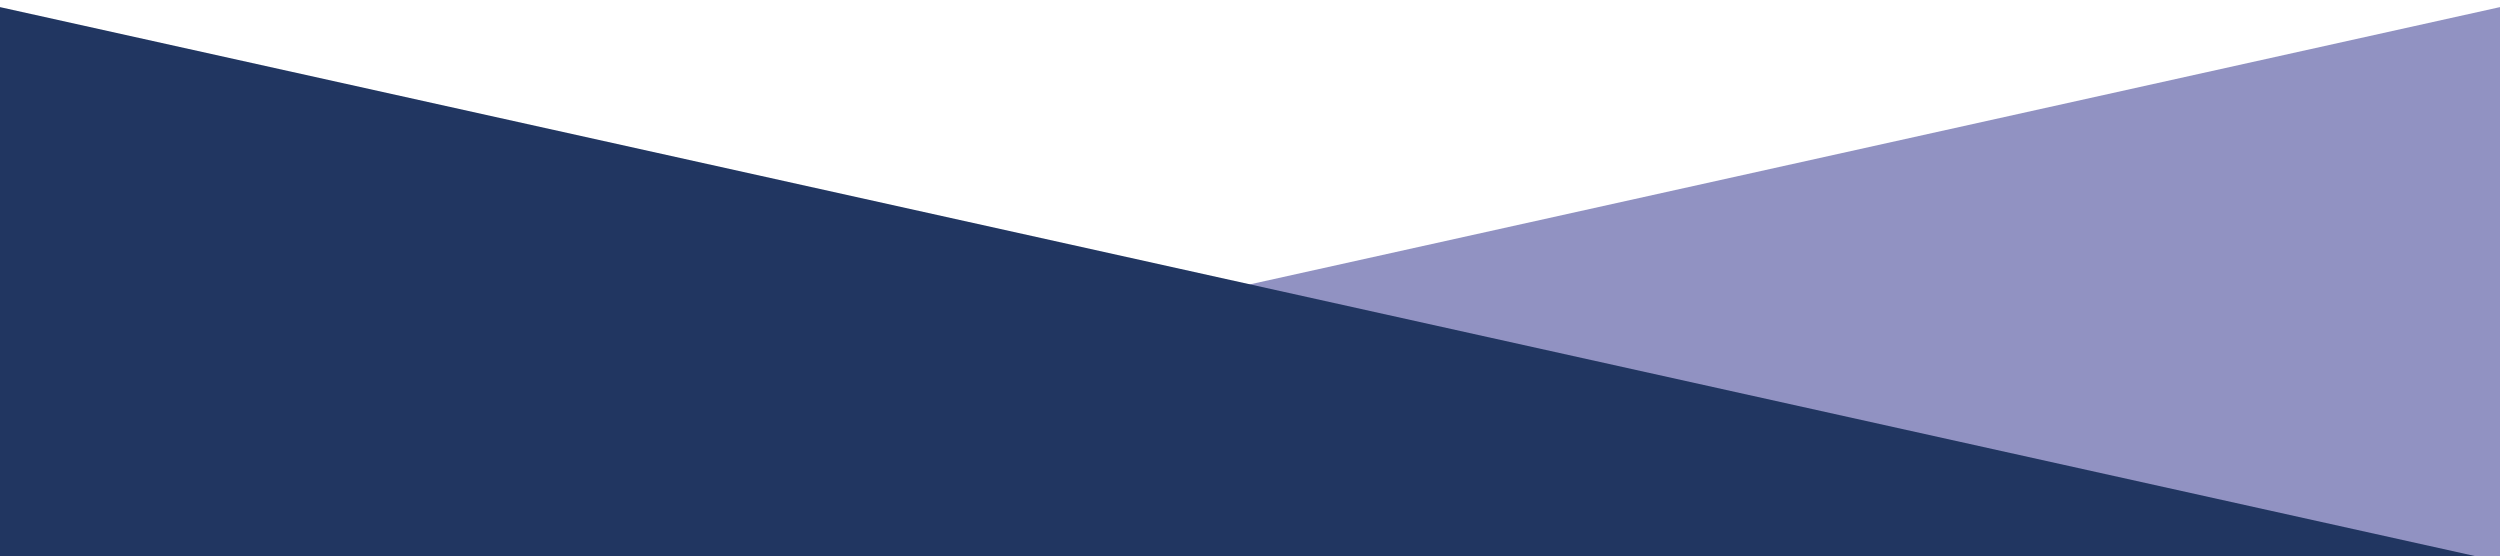
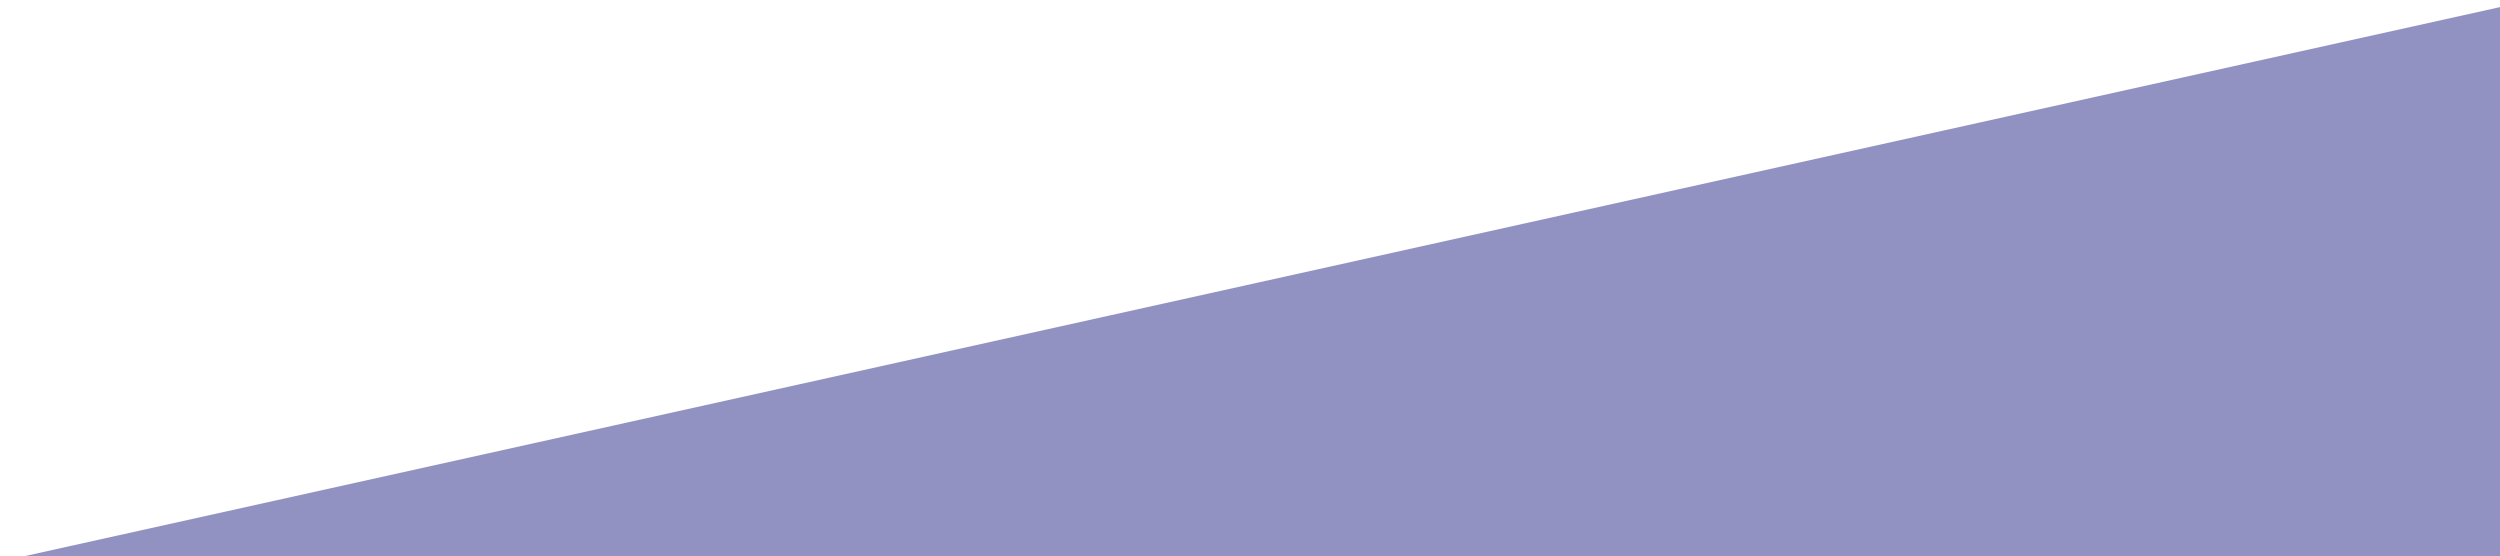
<svg xmlns="http://www.w3.org/2000/svg" id="_レイヤー_1" data-name="レイヤー 1" viewBox="0 0 391 87">
  <defs>
    <style>
      .cls-1 {
        fill: #9192c2;
      }

      .cls-2 {
        fill: #213661;
      }
    </style>
  </defs>
  <polygon class="cls-1" points="391.5 1 1.5 87.5 391.5 87.5 391.5 1" />
-   <polygon class="cls-2" points="-.5 1 389.5 87.5 -.5 87.5 -.5 1" />
</svg>